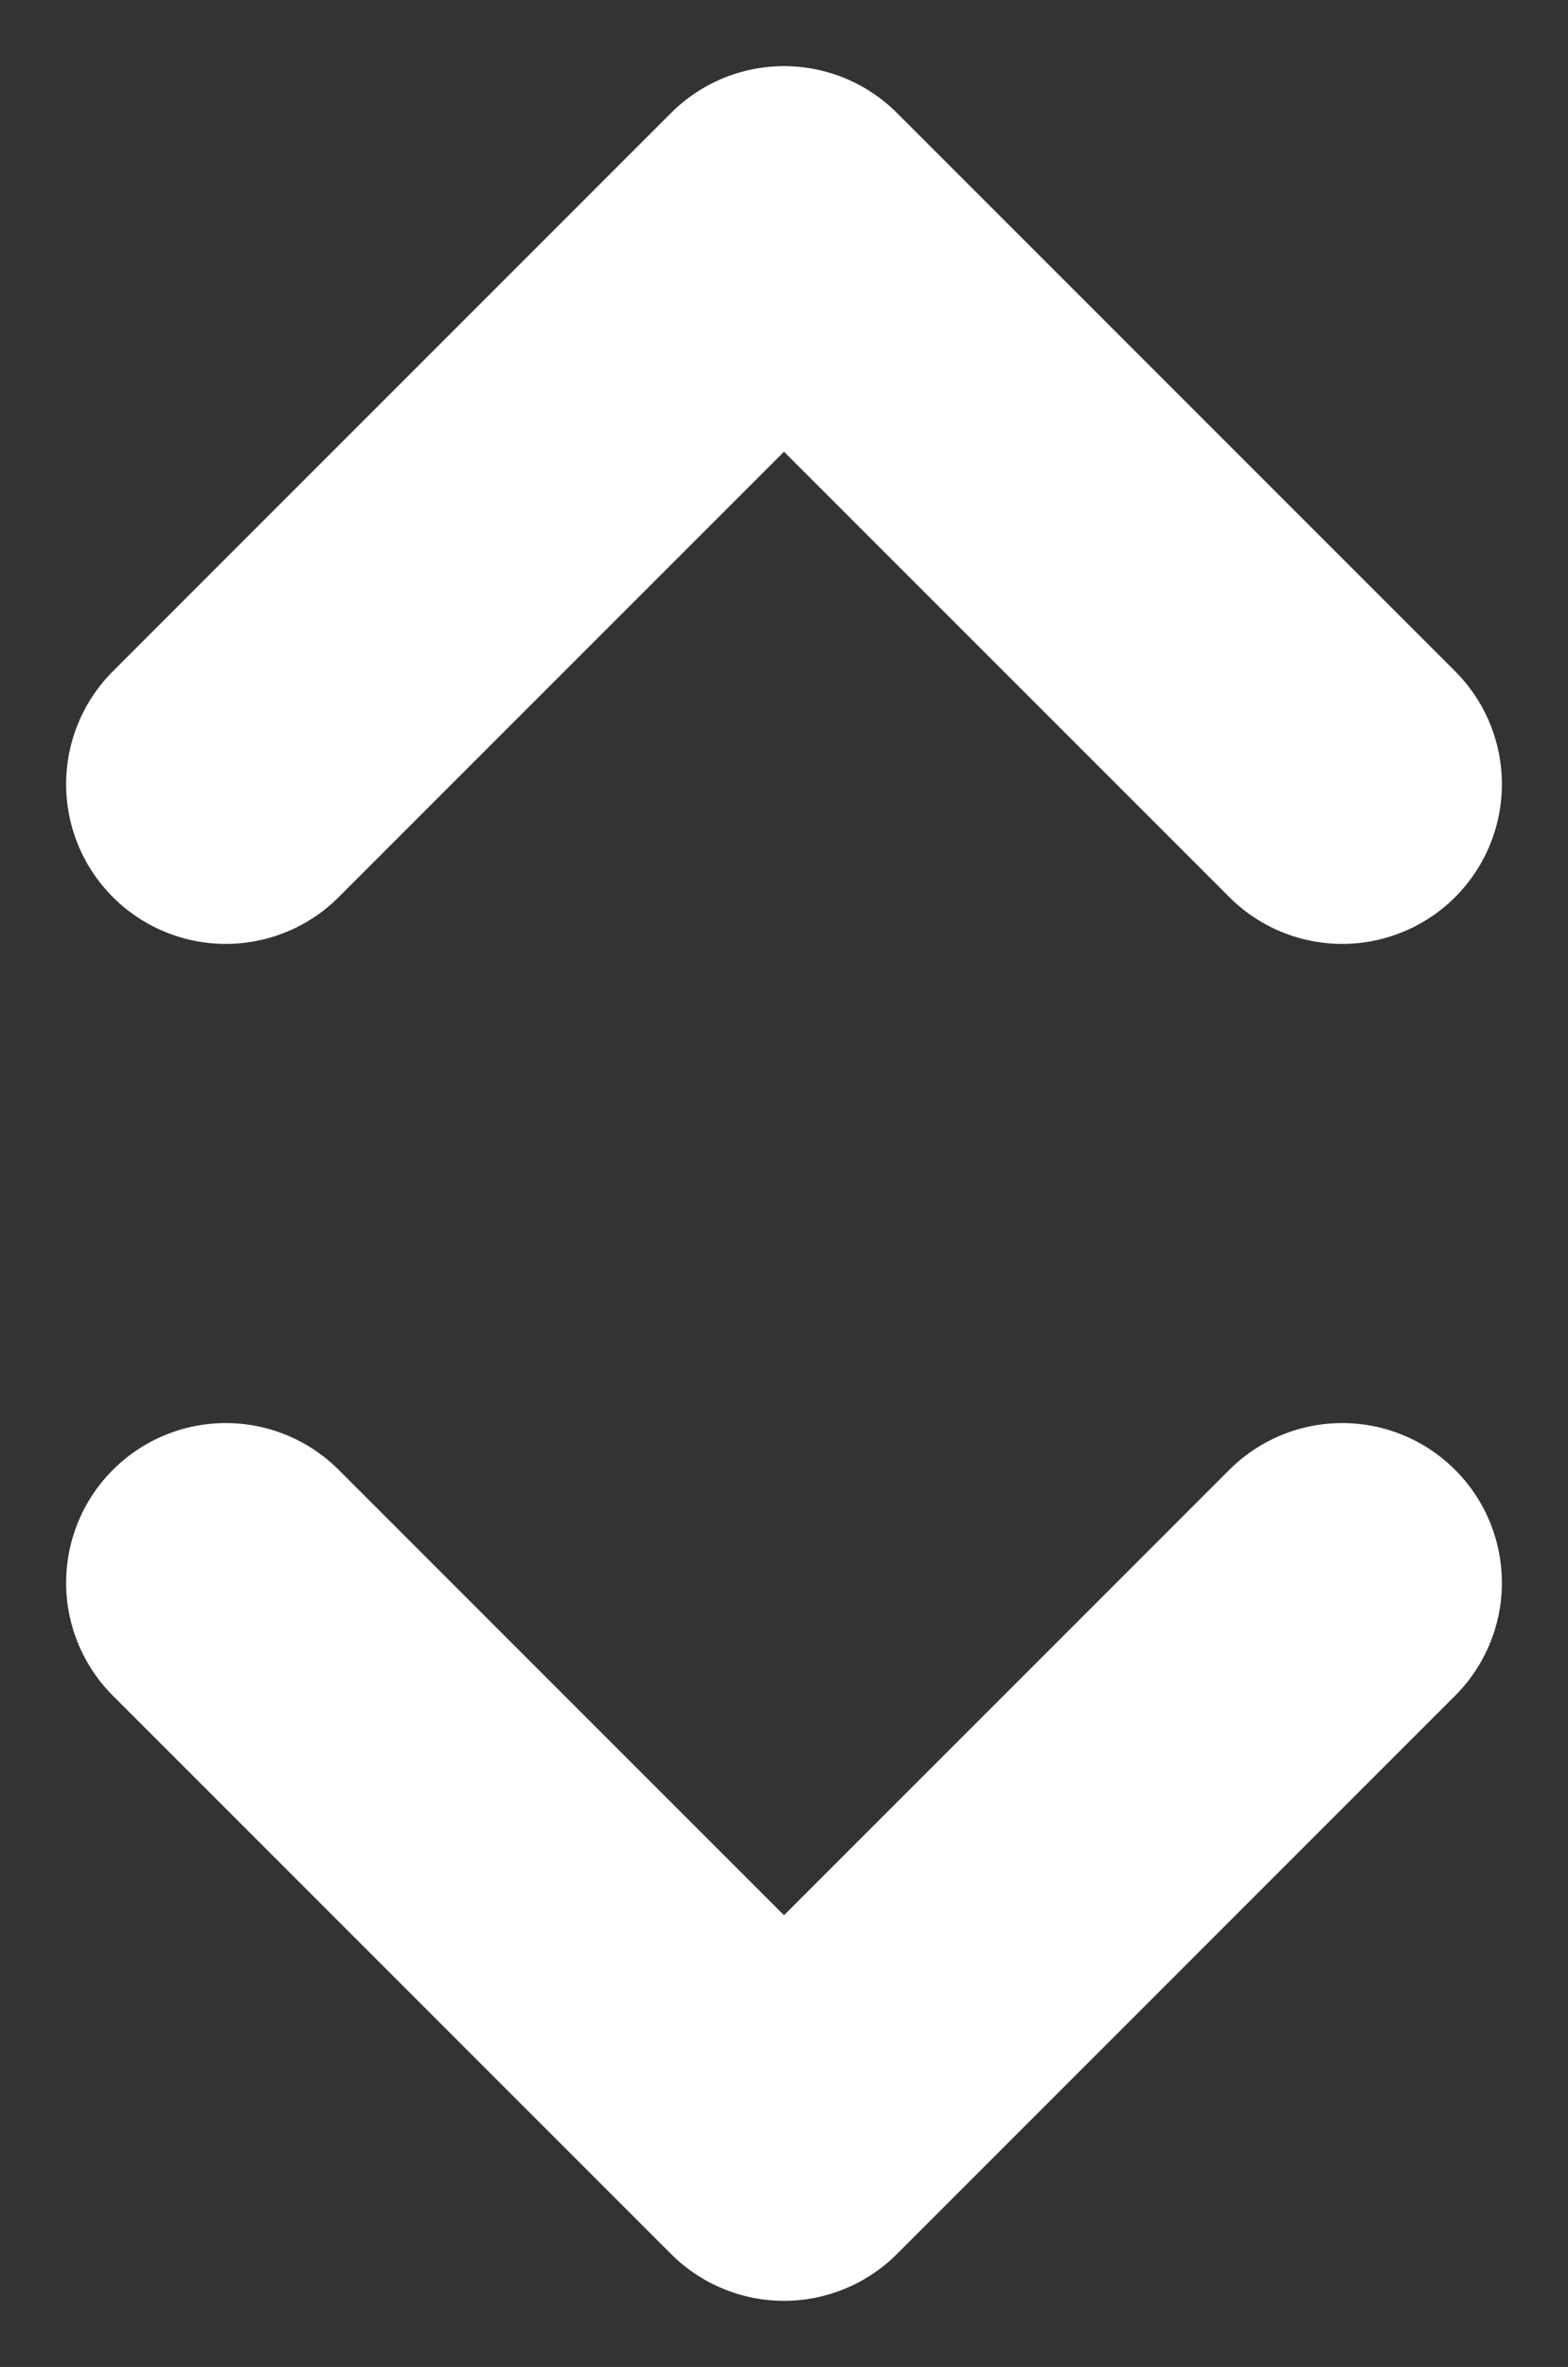
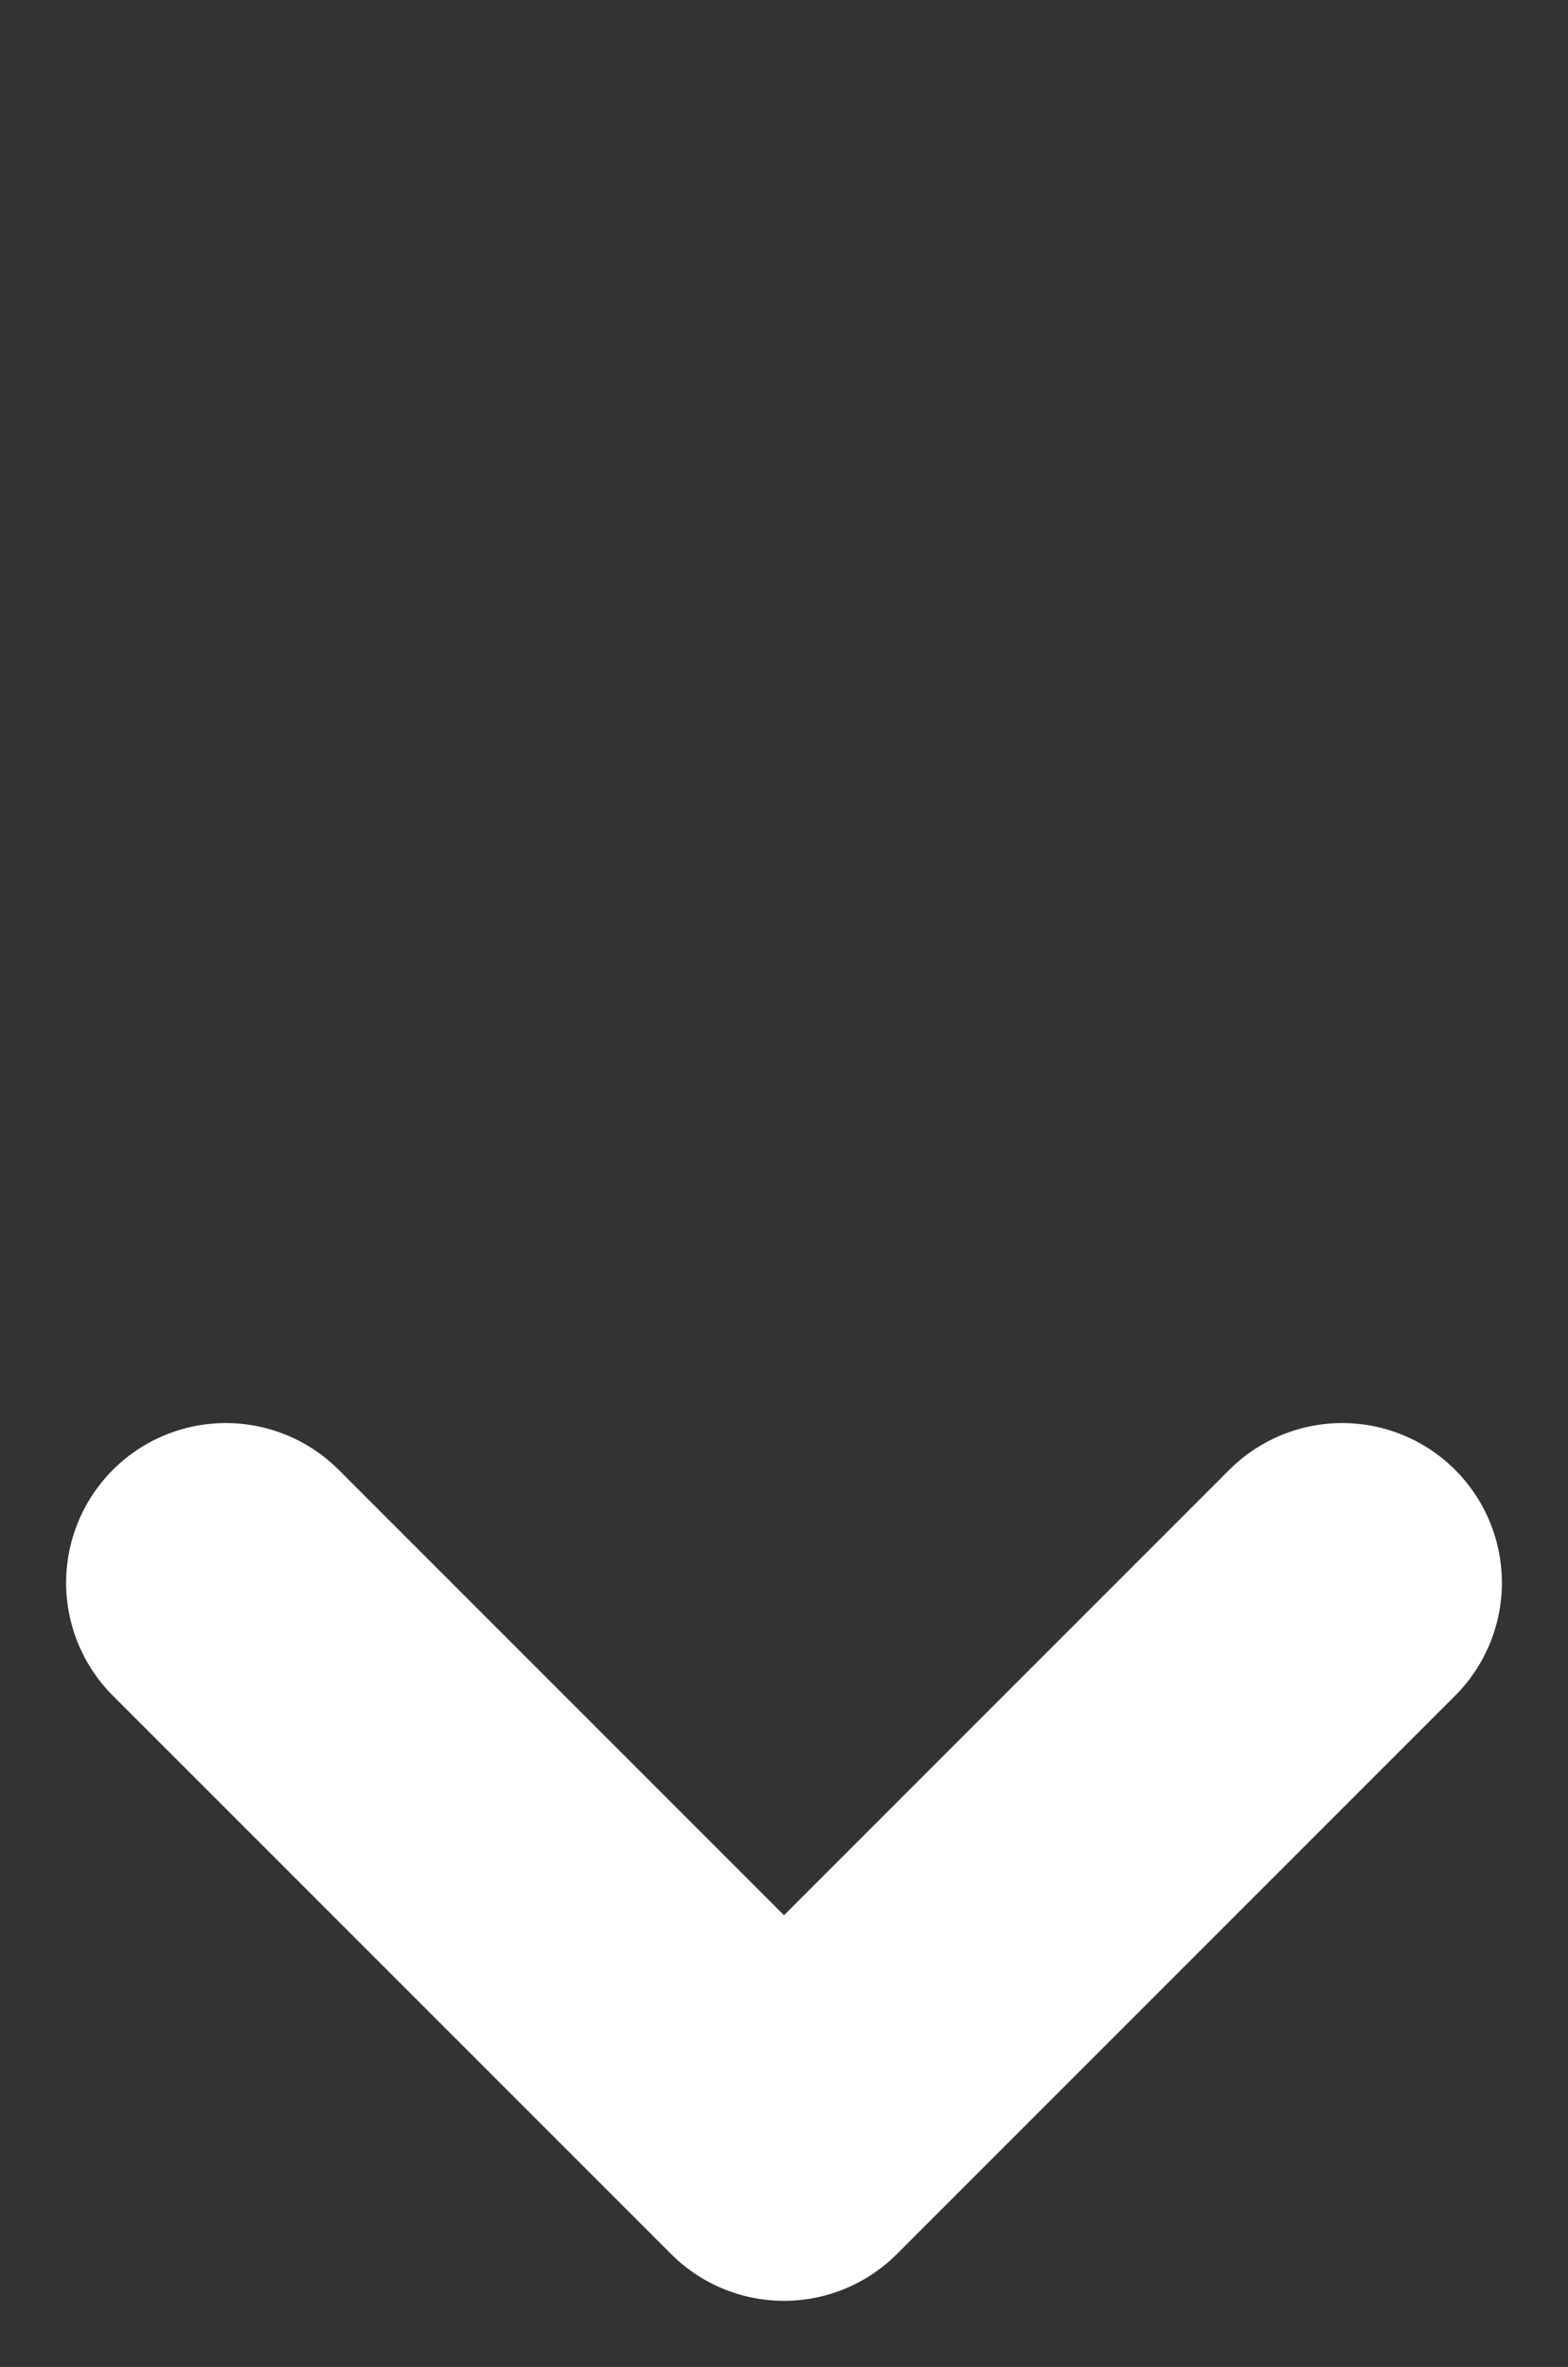
<svg xmlns="http://www.w3.org/2000/svg" width="9.82" height="14.82" viewBox="0 0 9.82 14.82">
  <rect x="0" y="0" width="9.82" height="14.82" fill="#333333" stroke="none" />
  <g id="Group_858" data-name="Group 858" transform="translate(-349.594 -74.586)">
    <g id="Group_856" data-name="Group 856" transform="translate(-16825.453 -9396.844) rotate(180)">
-       <path id="Path_33" data-name="Path 33" d="M0,0V4.944H4.944" transform="translate(-17183.453 -9476.34) rotate(-45)" fill="none" stroke="#fff" stroke-linecap="round" stroke-linejoin="round" stroke-width="2" />
-     </g>
+       </g>
    <g id="Group_857" data-name="Group 857" transform="translate(358 87.992) rotate(180)">
      <path id="Path_33-2" data-name="Path 33" d="M0,4.944V0H4.944" transform="translate(3.496 0) rotate(45)" fill="none" stroke="#fff" stroke-linecap="round" stroke-linejoin="round" stroke-width="2" />
    </g>
  </g>
</svg>